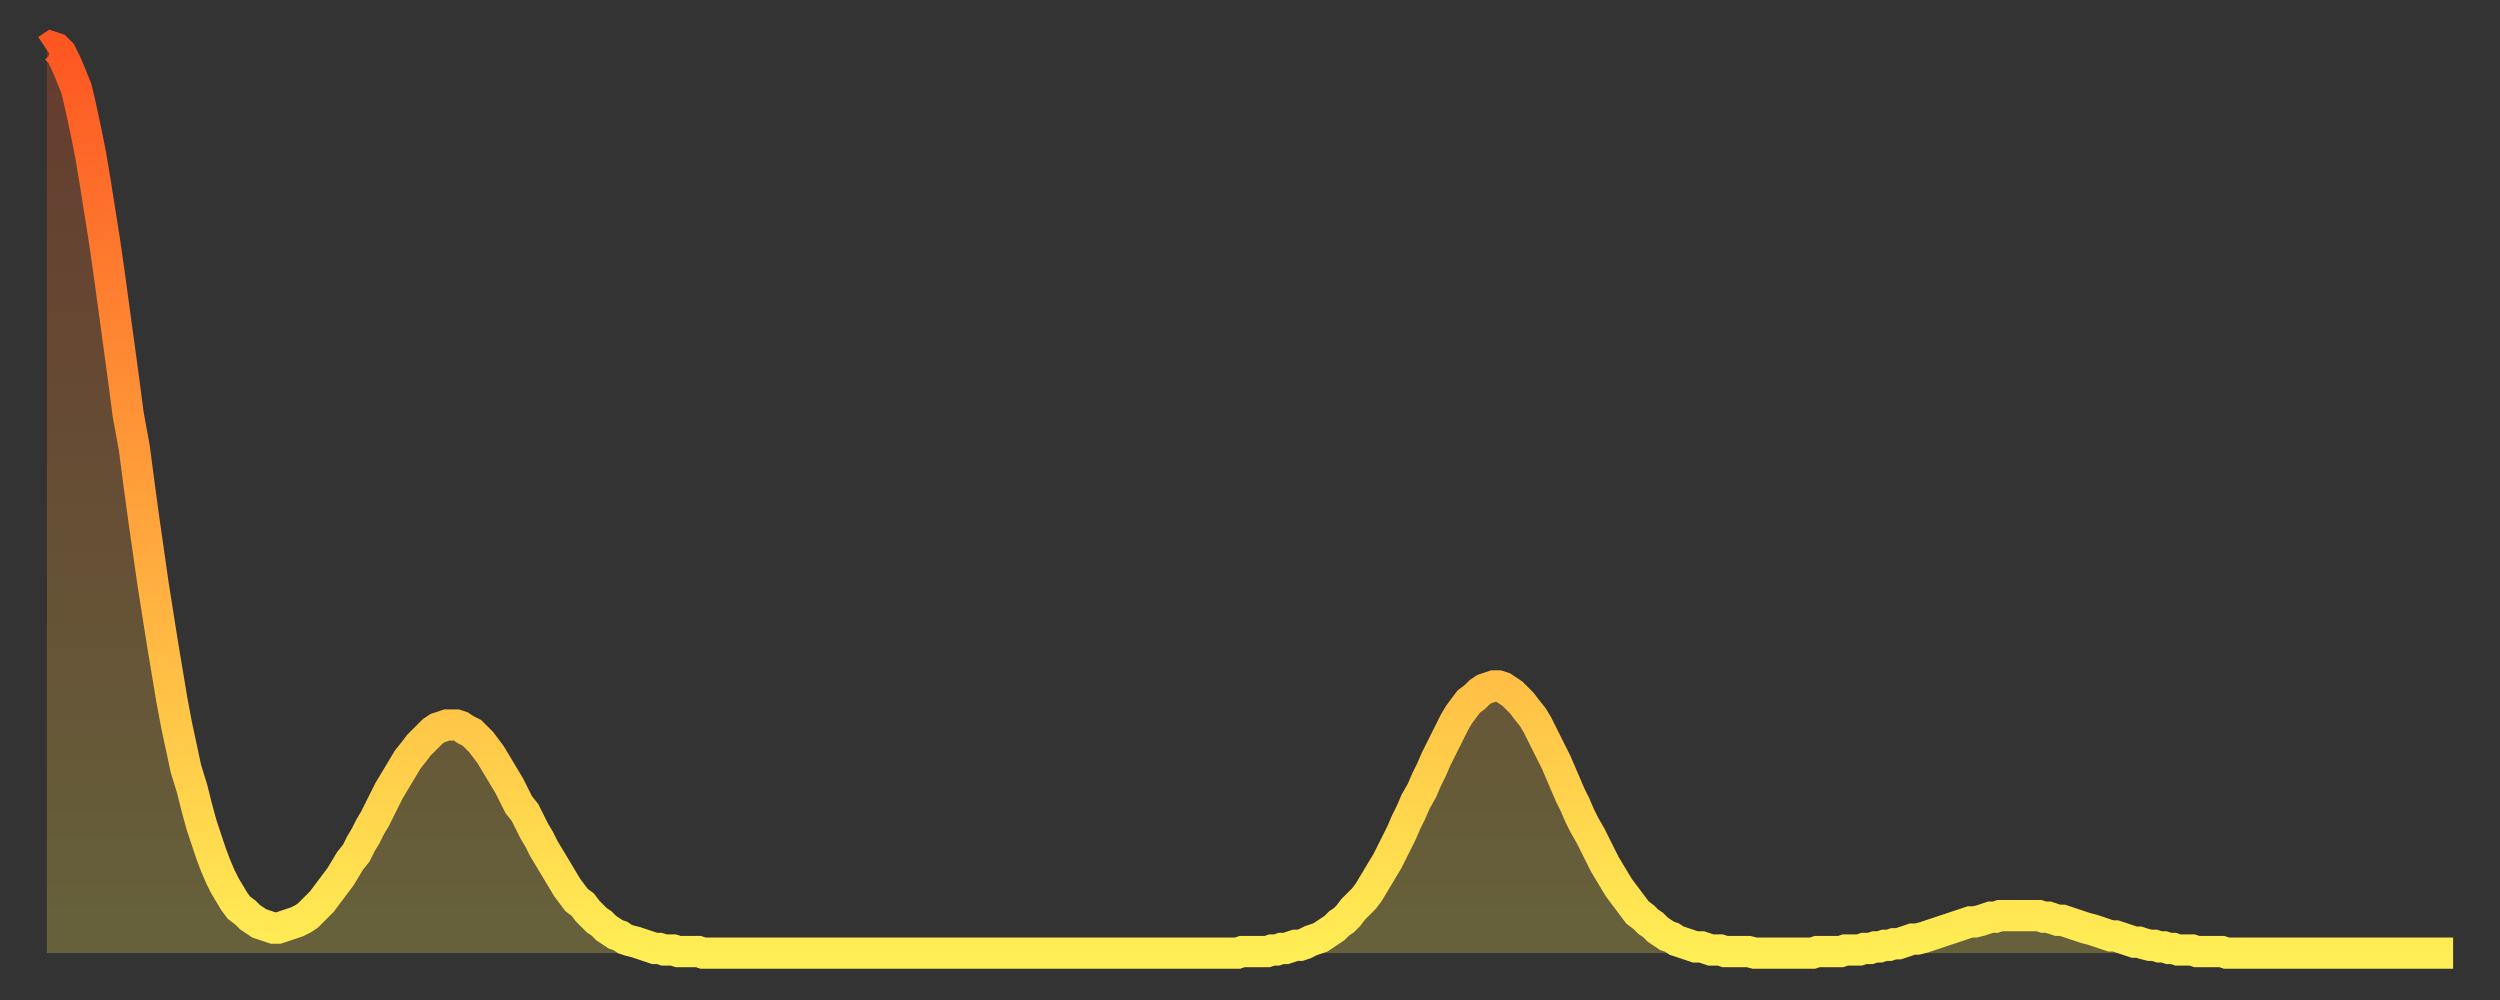
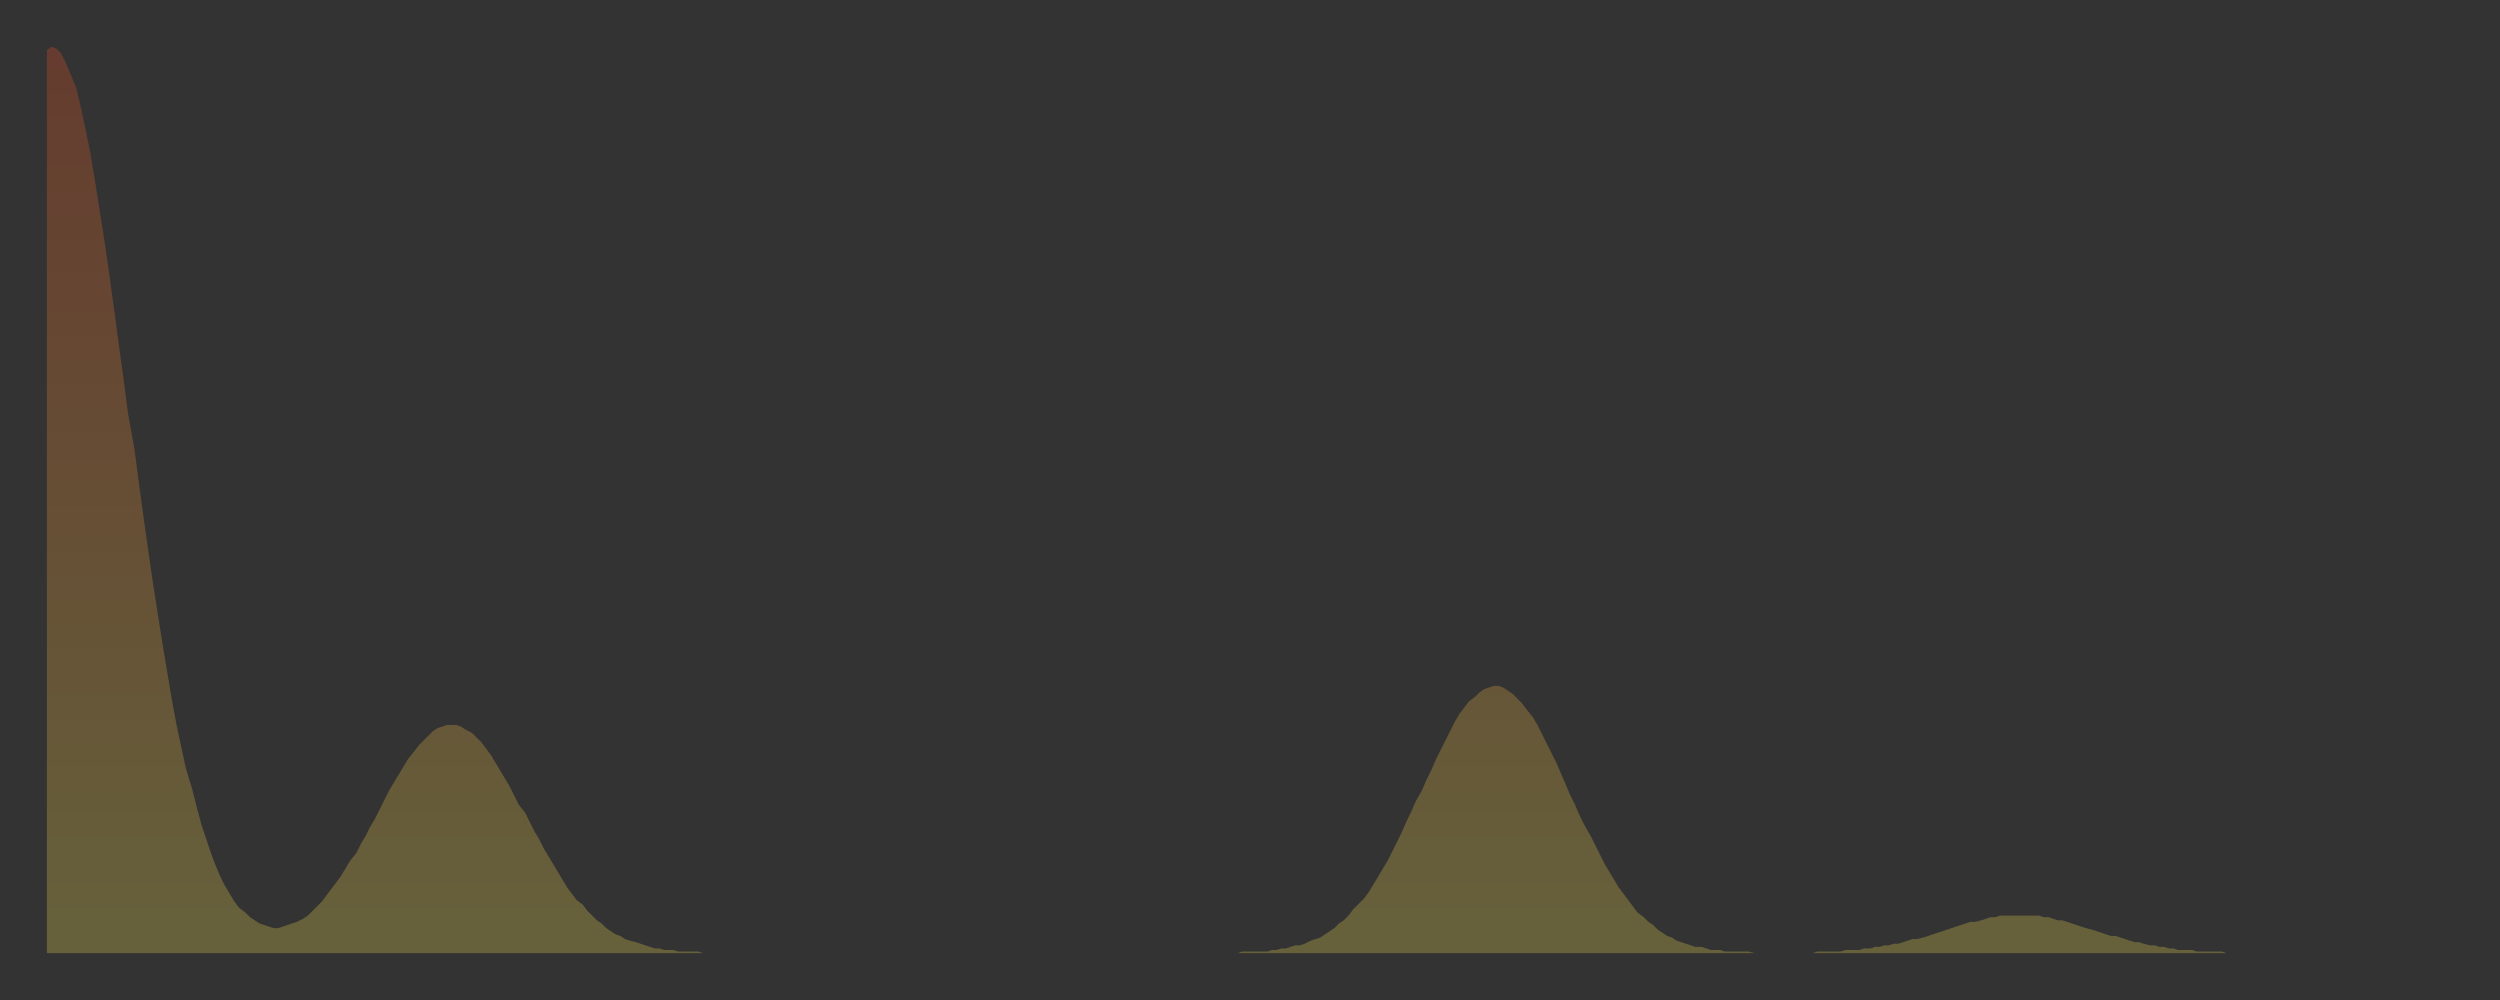
<svg xmlns="http://www.w3.org/2000/svg" baseProfile="full" height="64" version="1.1" width="160">
  <rect width="100%" height="100%" fill="#333333" stroke="none" />
  <defs>
    <linearGradient id="id1827038" x1="0" x2="0" y1="0" y2="1">
      <stop offset="0%" stop-color="#fd5622" />
      <stop offset="50%" stop-color="#ffa13b" />
      <stop offset="100%" stop-color="#ffee55" />
    </linearGradient>
  </defs>
  <g transform="translate(3,3)">
    <g>
-       <path d="M 0.0 0.2 0.3 0.0 0.6 0.1 0.9 0.4 1.2 1.0 1.5 1.7 1.9 2.7 2.2 4.0 2.5 5.4 2.8 6.9 3.1 8.7 3.4 10.6 3.7 12.5 4.0 14.6 4.3 16.8 4.6 19.0 4.9 21.2 5.2 23.5 5.6 25.7 5.9 28.0 6.2 30.2 6.5 32.3 6.8 34.4 7.1 36.3 7.4 38.2 7.7 40.0 8.0 41.8 8.3 43.4 8.6 44.8 8.9 46.2 9.3 47.5 9.6 48.7 9.9 49.8 10.2 50.7 10.5 51.6 10.8 52.4 11.1 53.1 11.4 53.7 11.7 54.2 12.0 54.7 12.3 55.1 12.7 55.4 13.0 55.7 13.3 55.9 13.6 56.1 13.9 56.2 14.2 56.3 14.5 56.4 14.8 56.4 15.1 56.3 15.4 56.2 15.7 56.1 16.0 56.0 16.4 55.8 16.7 55.6 17.0 55.3 17.3 55.0 17.6 54.7 17.9 54.3 18.2 53.9 18.5 53.5 18.8 53.1 19.1 52.6 19.4 52.1 19.8 51.6 20.1 51.0 20.4 50.5 20.7 49.9 21.0 49.4 21.3 48.8 21.6 48.2 21.9 47.6 22.2 47.1 22.5 46.6 22.8 46.1 23.1 45.6 23.5 45.1 23.8 44.7 24.1 44.4 24.4 44.1 24.7 43.8 25.0 43.6 25.3 43.5 25.6 43.4 25.9 43.4 26.2 43.4 26.5 43.5 26.8 43.7 27.2 43.9 27.5 44.2 27.8 44.5 28.1 44.9 28.4 45.3 28.7 45.8 29.0 46.3 29.3 46.8 29.6 47.3 29.9 47.9 30.2 48.5 30.6 49.0 30.9 49.6 31.2 50.2 31.5 50.7 31.8 51.3 32.1 51.8 32.4 52.3 32.7 52.8 33.0 53.3 33.3 53.8 33.6 54.2 33.9 54.6 34.3 54.9 34.6 55.3 34.9 55.6 35.2 55.9 35.5 56.1 35.8 56.4 36.1 56.6 36.4 56.8 36.7 56.9 37.0 57.1 37.3 57.2 37.7 57.3 38.0 57.4 38.3 57.5 38.6 57.6 38.9 57.7 39.2 57.7 39.5 57.8 39.8 57.8 40.1 57.8 40.4 57.9 40.7 57.9 41.0 57.9 41.4 57.9 41.7 57.9 42.0 58.0 42.3 58.0 42.6 58.0 42.9 58.0 43.2 58.0 43.5 58.0 43.8 58.0 44.1 58.0 44.4 58.0 44.7 58.0 45.1 58.0 45.4 58.0 45.7 58.0 46.0 58.0 46.3 58.0 46.6 58.0 46.9 58.0 47.2 58.0 47.5 58.0 47.8 58.0 48.1 58.0 48.5 58.0 48.8 58.0 49.1 58.0 49.4 58.0 49.7 58.0 50.0 58.0 50.3 58.0 50.6 58.0 50.9 58.0 51.2 58.0 51.5 58.0 51.8 58.0 52.2 58.0 52.5 58.0 52.8 58.0 53.1 58.0 53.4 58.0 53.7 58.0 54.0 58.0 54.3 58.0 54.6 58.0 54.9 58.0 55.2 58.0 55.6 58.0 55.9 58.0 56.2 58.0 56.5 58.0 56.8 58.0 57.1 58.0 57.4 58.0 57.7 58.0 58.0 58.0 58.3 58.0 58.6 58.0 58.9 58.0 59.3 58.0 59.6 58.0 59.9 58.0 60.2 58.0 60.5 58.0 60.8 58.0 61.1 58.0 61.4 58.0 61.7 58.0 62.0 58.0 62.3 58.0 62.6 58.0 63.0 58.0 63.3 58.0 63.6 58.0 63.9 58.0 64.2 58.0 64.5 58.0 64.8 58.0 65.1 58.0 65.4 58.0 65.7 58.0 66.0 58.0 66.4 58.0 66.7 58.0 67.0 58.0 67.3 58.0 67.6 58.0 67.9 58.0 68.2 58.0 68.5 58.0 68.8 58.0 69.1 58.0 69.4 58.0 69.7 58.0 70.1 58.0 70.4 58.0 70.7 58.0 71.0 58.0 71.3 58.0 71.6 58.0 71.9 58.0 72.2 58.0 72.5 58.0 72.8 58.0 73.1 58.0 73.5 58.0 73.8 58.0 74.1 58.0 74.4 58.0 74.7 58.0 75.0 58.0 75.3 58.0 75.6 58.0 75.9 58.0 76.2 58.0 76.5 57.9 76.8 57.9 77.2 57.9 77.5 57.9 77.8 57.9 78.1 57.9 78.4 57.8 78.7 57.8 79.0 57.7 79.3 57.7 79.6 57.6 79.9 57.5 80.2 57.5 80.5 57.4 80.9 57.2 81.2 57.1 81.5 57.0 81.8 56.8 82.1 56.6 82.4 56.4 82.7 56.1 83.0 55.9 83.3 55.6 83.6 55.2 83.9 54.9 84.3 54.5 84.6 54.1 84.9 53.6 85.2 53.1 85.5 52.6 85.8 52.1 86.1 51.5 86.4 50.9 86.7 50.3 87.0 49.6 87.3 49.0 87.6 48.3 88.0 47.6 88.3 46.9 88.6 46.3 88.9 45.6 89.2 45.0 89.5 44.4 89.8 43.8 90.1 43.2 90.4 42.7 90.7 42.3 91.0 41.9 91.4 41.6 91.7 41.3 92.0 41.1 92.3 41.0 92.6 40.9 92.9 40.9 93.2 41.0 93.5 41.2 93.8 41.4 94.1 41.7 94.4 42.0 94.7 42.4 95.1 42.9 95.4 43.4 95.7 44.0 96.0 44.6 96.3 45.2 96.6 45.8 96.9 46.5 97.2 47.2 97.5 47.9 97.8 48.5 98.1 49.2 98.4 49.8 98.8 50.5 99.1 51.1 99.4 51.7 99.7 52.3 100.0 52.8 100.3 53.3 100.6 53.8 100.9 54.2 101.2 54.6 101.5 55.0 101.8 55.4 102.2 55.7 102.5 56.0 102.8 56.2 103.1 56.5 103.4 56.7 103.7 56.9 104.0 57.0 104.3 57.2 104.6 57.3 104.9 57.4 105.2 57.5 105.5 57.6 105.9 57.6 106.2 57.7 106.5 57.8 106.8 57.8 107.1 57.8 107.4 57.9 107.7 57.9 108.0 57.9 108.3 57.9 108.6 57.9 108.9 57.9 109.3 58.0 109.6 58.0 109.9 58.0 110.2 58.0 110.5 58.0 110.8 58.0 111.1 58.0 111.4 58.0 111.7 58.0 112.0 58.0 112.3 58.0 112.6 58.0 113.0 58.0 113.3 57.9 113.6 57.9 113.9 57.9 114.2 57.9 114.5 57.9 114.8 57.9 115.1 57.8 115.4 57.8 115.7 57.8 116.0 57.8 116.3 57.7 116.7 57.7 117.0 57.6 117.3 57.6 117.6 57.5 117.9 57.5 118.2 57.4 118.5 57.4 118.8 57.3 119.1 57.2 119.4 57.1 119.7 57.1 120.1 57.0 120.4 56.9 120.7 56.8 121.0 56.7 121.3 56.6 121.6 56.5 121.9 56.4 122.2 56.3 122.5 56.2 122.8 56.1 123.1 56.0 123.4 56.0 123.8 55.9 124.1 55.8 124.4 55.7 124.7 55.7 125.0 55.6 125.3 55.6 125.6 55.6 125.9 55.6 126.2 55.6 126.5 55.6 126.8 55.6 127.2 55.6 127.5 55.6 127.8 55.7 128.1 55.7 128.4 55.8 128.7 55.9 129.0 55.9 129.3 56.0 129.6 56.1 129.9 56.2 130.2 56.3 130.5 56.4 130.9 56.5 131.2 56.6 131.5 56.7 131.8 56.8 132.1 56.9 132.4 56.9 132.7 57.0 133.0 57.1 133.3 57.2 133.6 57.3 133.9 57.3 134.2 57.4 134.6 57.5 134.9 57.5 135.2 57.6 135.5 57.6 135.8 57.7 136.1 57.7 136.4 57.8 136.7 57.8 137.0 57.8 137.3 57.8 137.6 57.9 138.0 57.9 138.3 57.9 138.6 57.9 138.9 57.9 139.2 57.9 139.5 58.0 139.8 58.0 140.1 58.0 140.4 58.0 140.7 58.0 141.0 58.0 141.3 58.0 141.7 58.0 142.0 58.0 142.3 58.0 142.6 58.0 142.9 58.0 143.2 58.0 143.5 58.0 143.8 58.0 144.1 58.0 144.4 58.0 144.7 58.0 145.1 58.0 145.4 58.0 145.7 58.0 146.0 58.0 146.3 58.0 146.6 58.0 146.9 58.0 147.2 58.0 147.5 58.0 147.8 58.0 148.1 58.0 148.4 58.0 148.8 58.0 149.1 58.0 149.4 58.0 149.7 58.0 150.0 58.0 150.3 58.0 150.6 58.0 150.9 58.0 151.2 58.0 151.5 58.0 151.8 58.0 152.1 58.0 152.5 58.0 152.8 58.0 153.1 58.0 153.4 58.0 153.7 58.0 154.0 58.0" fill="none" id="graph-curve" opacity="1" stroke="url(#id1827038)" stroke-width="2" />
      <path d="M 0 58 L 0.0 0.2 0.3 0.0 0.6 0.1 0.9 0.4 1.2 1.0 1.5 1.7 1.9 2.7 2.2 4.0 2.5 5.4 2.8 6.9 3.1 8.7 3.4 10.6 3.7 12.5 4.0 14.6 4.3 16.8 4.6 19.0 4.9 21.2 5.2 23.5 5.6 25.7 5.9 28.0 6.2 30.2 6.5 32.3 6.8 34.4 7.1 36.3 7.4 38.2 7.7 40.0 8.0 41.8 8.3 43.4 8.6 44.8 8.9 46.2 9.3 47.5 9.6 48.7 9.9 49.8 10.2 50.7 10.5 51.6 10.8 52.4 11.1 53.1 11.4 53.7 11.7 54.2 12.0 54.7 12.3 55.1 12.7 55.4 13.0 55.7 13.3 55.9 13.6 56.1 13.9 56.2 14.2 56.3 14.5 56.4 14.8 56.4 15.1 56.3 15.4 56.2 15.7 56.1 16.0 56.0 16.4 55.8 16.7 55.6 17.0 55.3 17.3 55.0 17.6 54.7 17.9 54.3 18.2 53.9 18.5 53.5 18.8 53.1 19.1 52.6 19.4 52.1 19.8 51.6 20.1 51.0 20.4 50.5 20.7 49.9 21.0 49.4 21.3 48.8 21.6 48.2 21.9 47.6 22.2 47.1 22.5 46.6 22.8 46.1 23.1 45.6 23.5 45.1 23.8 44.7 24.1 44.4 24.4 44.1 24.7 43.8 25.0 43.6 25.3 43.5 25.6 43.4 25.9 43.4 26.2 43.4 26.5 43.5 26.8 43.7 27.2 43.9 27.5 44.2 27.8 44.5 28.1 44.9 28.4 45.3 28.7 45.8 29.0 46.3 29.3 46.8 29.6 47.3 29.9 47.9 30.2 48.5 30.6 49.0 30.9 49.6 31.2 50.2 31.5 50.7 31.8 51.3 32.1 51.8 32.4 52.3 32.7 52.8 33.0 53.3 33.3 53.8 33.6 54.2 33.9 54.6 34.3 54.9 34.6 55.3 34.9 55.6 35.2 55.9 35.5 56.1 35.8 56.4 36.1 56.6 36.4 56.8 36.7 56.9 37.0 57.1 37.3 57.2 37.7 57.3 38.0 57.4 38.3 57.5 38.6 57.6 38.9 57.7 39.2 57.7 39.5 57.8 39.8 57.8 40.1 57.8 40.4 57.9 40.7 57.9 41.0 57.9 41.4 57.9 41.7 57.9 42.0 58.0 42.3 58.0 42.6 58.0 42.9 58.0 43.2 58.0 43.5 58.0 43.8 58.0 44.1 58.0 44.4 58.0 44.7 58.0 45.1 58.0 45.4 58.0 45.7 58.0 46.0 58.0 46.3 58.0 46.6 58.0 46.9 58.0 47.2 58.0 47.5 58.0 47.8 58.0 48.1 58.0 48.5 58.0 48.8 58.0 49.1 58.0 49.4 58.0 49.7 58.0 50.0 58.0 50.3 58.0 50.6 58.0 50.9 58.0 51.2 58.0 51.5 58.0 51.8 58.0 52.2 58.0 52.5 58.0 52.8 58.0 53.1 58.0 53.4 58.0 53.7 58.0 54.0 58.0 54.3 58.0 54.6 58.0 54.9 58.0 55.2 58.0 55.6 58.0 55.9 58.0 56.2 58.0 56.5 58.0 56.8 58.0 57.1 58.0 57.4 58.0 57.7 58.0 58.0 58.0 58.3 58.0 58.6 58.0 58.9 58.0 59.3 58.0 59.6 58.0 59.9 58.0 60.2 58.0 60.5 58.0 60.8 58.0 61.1 58.0 61.4 58.0 61.7 58.0 62.0 58.0 62.3 58.0 62.6 58.0 63.0 58.0 63.3 58.0 63.6 58.0 63.9 58.0 64.2 58.0 64.5 58.0 64.8 58.0 65.1 58.0 65.4 58.0 65.7 58.0 66.0 58.0 66.4 58.0 66.7 58.0 67.0 58.0 67.3 58.0 67.6 58.0 67.9 58.0 68.2 58.0 68.5 58.0 68.8 58.0 69.1 58.0 69.4 58.0 69.7 58.0 70.1 58.0 70.4 58.0 70.7 58.0 71.0 58.0 71.3 58.0 71.6 58.0 71.9 58.0 72.2 58.0 72.5 58.0 72.8 58.0 73.1 58.0 73.5 58.0 73.8 58.0 74.1 58.0 74.4 58.0 74.7 58.0 75.0 58.0 75.3 58.0 75.6 58.0 75.9 58.0 76.2 58.0 76.5 57.9 76.8 57.9 77.2 57.9 77.5 57.9 77.8 57.9 78.1 57.9 78.4 57.8 78.7 57.8 79.0 57.7 79.3 57.7 79.6 57.6 79.9 57.5 80.2 57.5 80.5 57.4 80.9 57.2 81.2 57.1 81.5 57.0 81.8 56.8 82.1 56.6 82.4 56.4 82.7 56.1 83.0 55.9 83.3 55.6 83.6 55.2 83.9 54.9 84.3 54.5 84.6 54.1 84.9 53.6 85.2 53.1 85.5 52.6 85.8 52.1 86.1 51.5 86.4 50.9 86.7 50.3 87.0 49.6 87.3 49.0 87.6 48.3 88.0 47.6 88.3 46.9 88.6 46.3 88.9 45.6 89.2 45.0 89.5 44.4 89.8 43.8 90.1 43.2 90.4 42.7 90.7 42.3 91.0 41.9 91.4 41.6 91.7 41.3 92.0 41.1 92.3 41.0 92.6 40.9 92.9 40.9 93.2 41.0 93.5 41.2 93.8 41.4 94.1 41.7 94.4 42.0 94.7 42.4 95.1 42.9 95.4 43.4 95.7 44.0 96.0 44.6 96.3 45.2 96.6 45.8 96.9 46.5 97.2 47.2 97.5 47.9 97.8 48.5 98.1 49.2 98.4 49.8 98.8 50.5 99.1 51.1 99.4 51.7 99.7 52.3 100.0 52.8 100.3 53.3 100.6 53.8 100.9 54.2 101.2 54.6 101.5 55.0 101.8 55.4 102.2 55.7 102.5 56.0 102.8 56.2 103.1 56.5 103.4 56.7 103.7 56.9 104.0 57.0 104.3 57.2 104.6 57.3 104.9 57.4 105.2 57.5 105.5 57.6 105.9 57.6 106.2 57.7 106.5 57.8 106.8 57.8 107.1 57.8 107.4 57.9 107.7 57.9 108.0 57.9 108.3 57.9 108.6 57.9 108.9 57.9 109.3 58.0 109.6 58.0 109.9 58.0 110.2 58.0 110.5 58.0 110.8 58.0 111.1 58.0 111.4 58.0 111.7 58.0 112.0 58.0 112.3 58.0 112.6 58.0 113.0 58.0 113.3 57.9 113.6 57.9 113.9 57.9 114.2 57.9 114.5 57.9 114.8 57.9 115.1 57.8 115.4 57.8 115.7 57.8 116.0 57.8 116.3 57.7 116.7 57.7 117.0 57.6 117.3 57.6 117.6 57.5 117.9 57.5 118.2 57.4 118.5 57.4 118.8 57.3 119.1 57.2 119.4 57.1 119.7 57.1 120.1 57.0 120.4 56.9 120.7 56.8 121.0 56.7 121.3 56.6 121.6 56.5 121.9 56.4 122.2 56.3 122.5 56.2 122.8 56.1 123.1 56.0 123.4 56.0 123.8 55.9 124.1 55.8 124.4 55.7 124.7 55.7 125.0 55.6 125.3 55.6 125.6 55.6 125.9 55.6 126.2 55.6 126.5 55.6 126.8 55.6 127.2 55.6 127.5 55.6 127.8 55.7 128.1 55.7 128.4 55.8 128.7 55.9 129.0 55.9 129.3 56.0 129.6 56.1 129.9 56.2 130.2 56.3 130.5 56.4 130.9 56.5 131.2 56.6 131.5 56.7 131.8 56.8 132.1 56.9 132.4 56.9 132.7 57.0 133.0 57.1 133.3 57.2 133.6 57.3 133.9 57.3 134.2 57.4 134.6 57.5 134.9 57.5 135.2 57.6 135.5 57.6 135.8 57.7 136.1 57.7 136.4 57.8 136.7 57.8 137.0 57.8 137.3 57.8 137.6 57.9 138.0 57.9 138.3 57.9 138.6 57.9 138.9 57.9 139.2 57.9 139.5 58.0 139.8 58.0 140.1 58.0 140.4 58.0 140.7 58.0 141.0 58.0 141.3 58.0 141.7 58.0 142.0 58.0 142.3 58.0 142.6 58.0 142.9 58.0 143.2 58.0 143.5 58.0 143.8 58.0 144.1 58.0 144.4 58.0 144.7 58.0 145.1 58.0 145.4 58.0 145.7 58.0 146.0 58.0 146.3 58.0 146.6 58.0 146.9 58.0 147.2 58.0 147.5 58.0 147.8 58.0 148.1 58.0 148.4 58.0 148.8 58.0 149.1 58.0 149.4 58.0 149.7 58.0 150.0 58.0 150.3 58.0 150.6 58.0 150.9 58.0 151.2 58.0 151.5 58.0 151.8 58.0 152.1 58.0 152.5 58.0 152.8 58.0 153.1 58.0 153.4 58.0 153.7 58.0 154.0 58.0 154 58" fill="url(#id1827038)" fill-opacity=".25" id="graph-shadow" />
    </g>
  </g>
</svg>